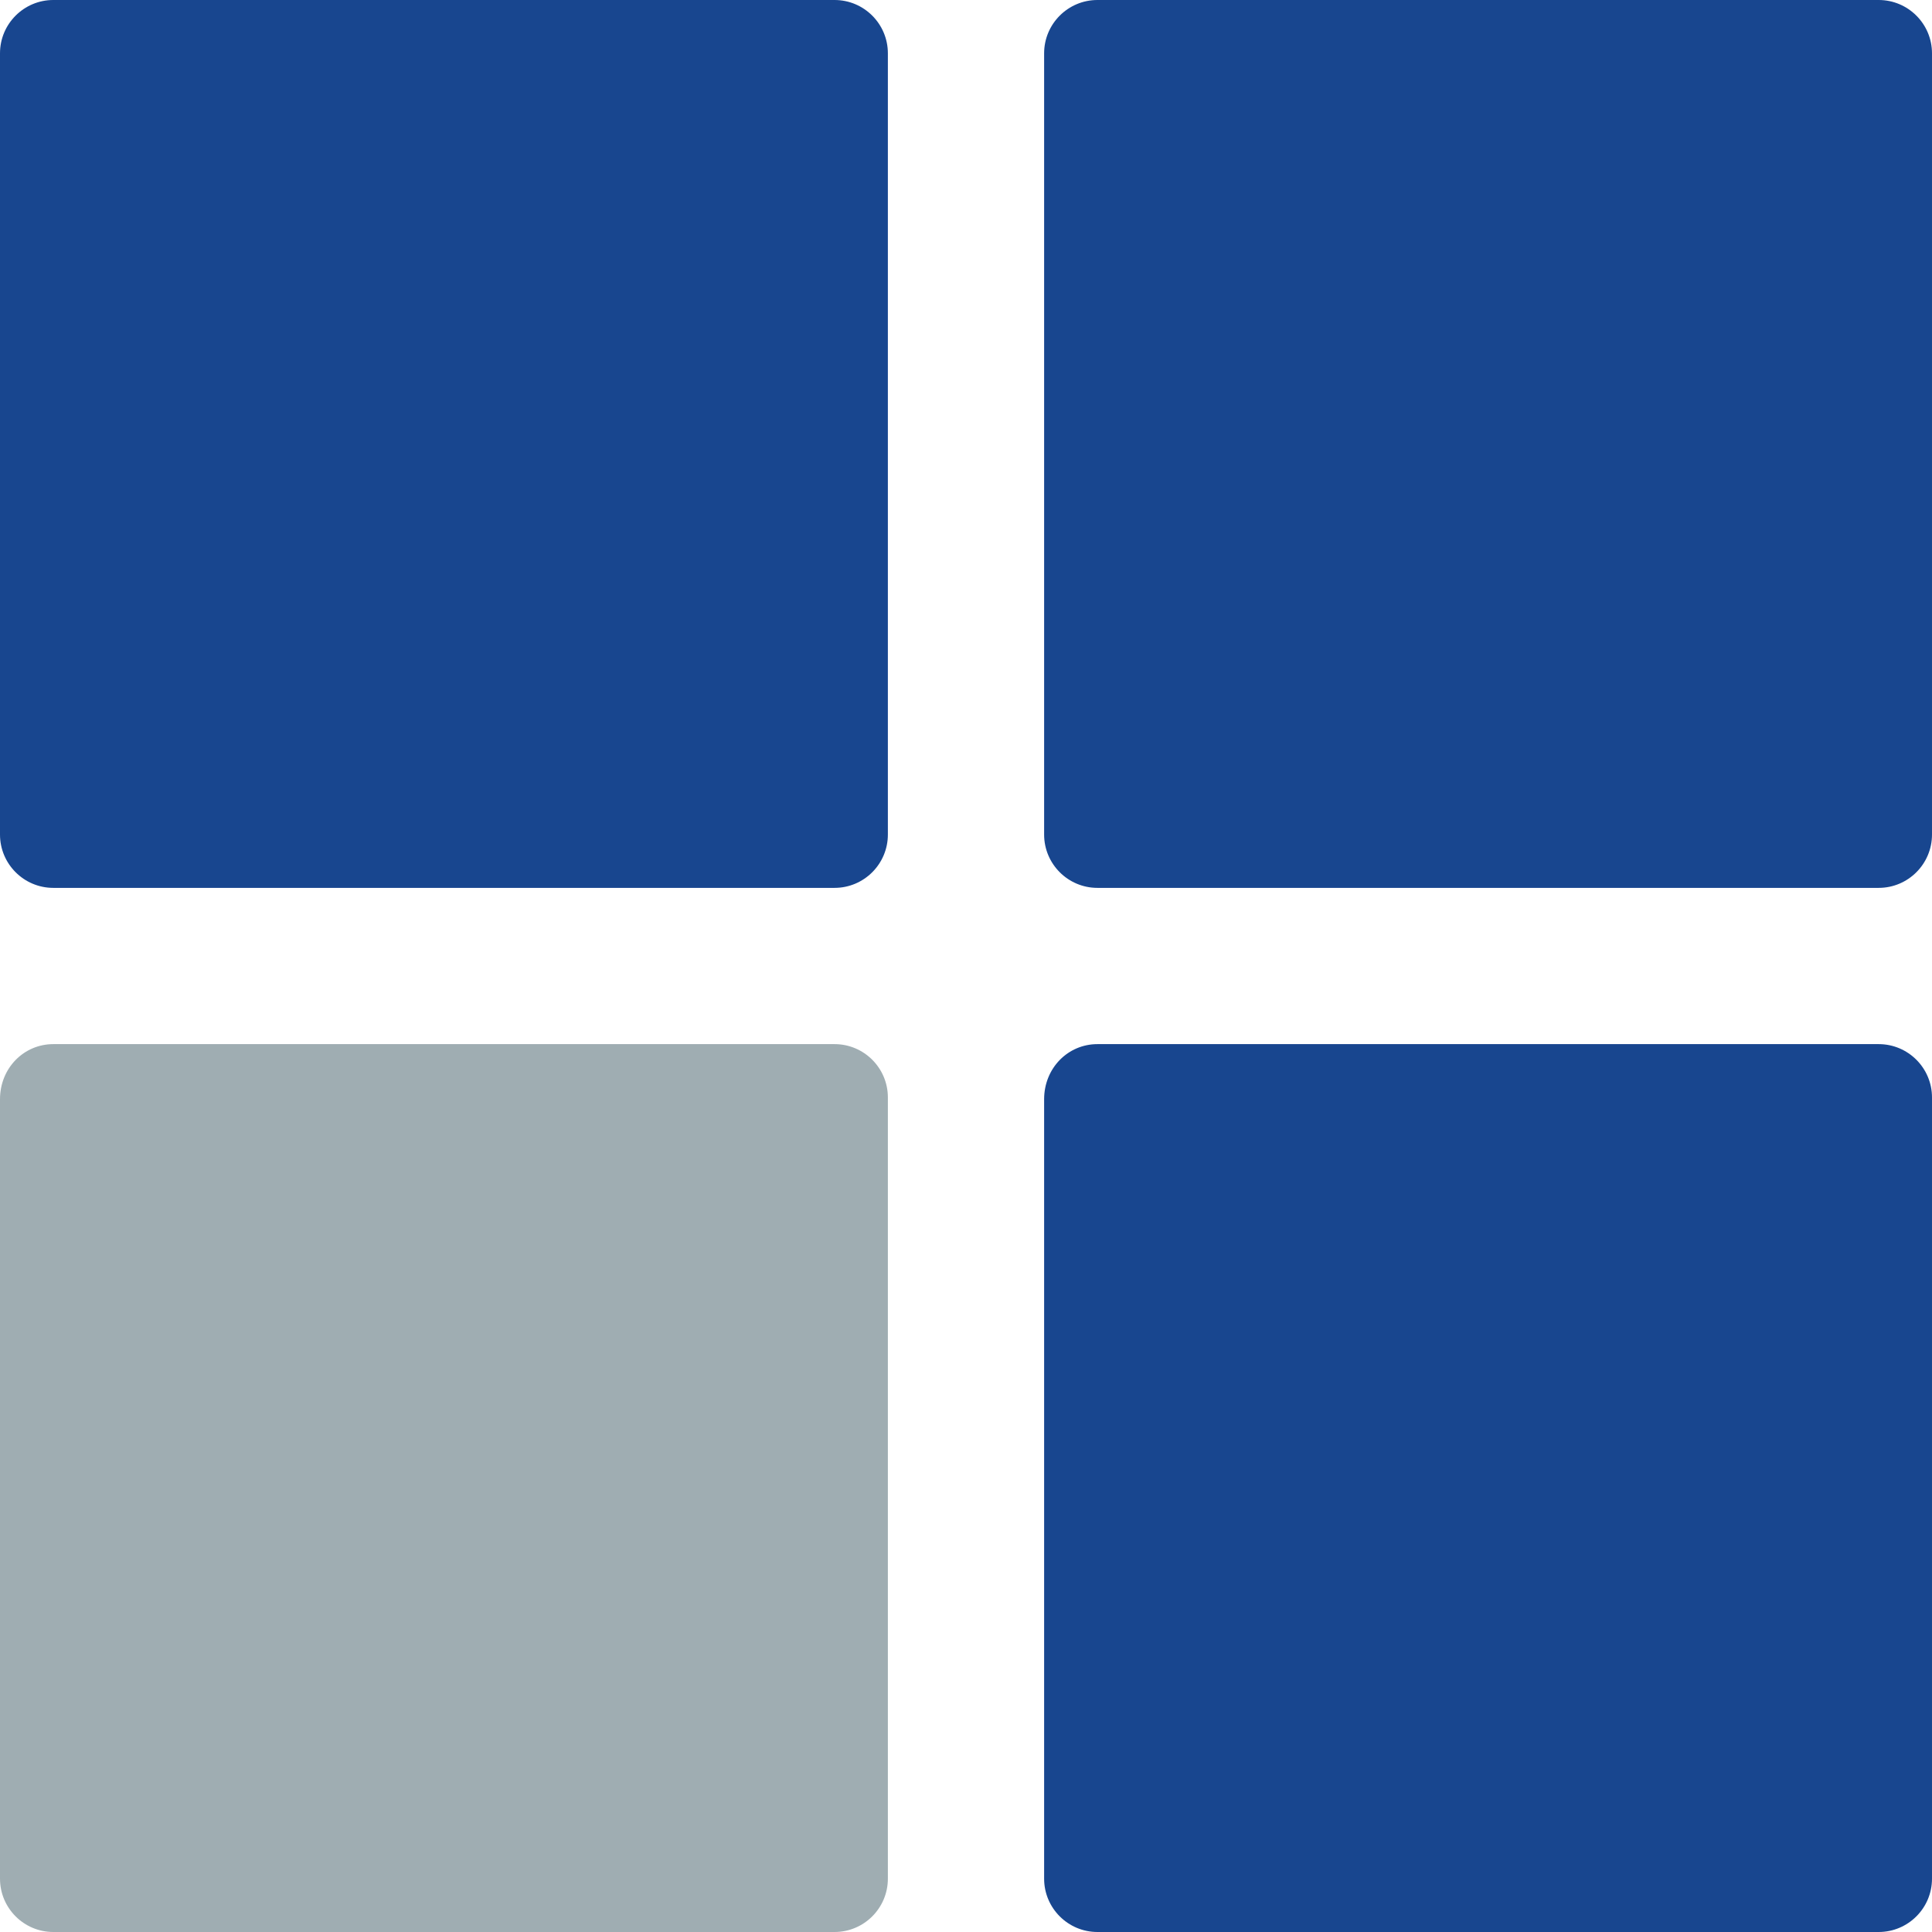
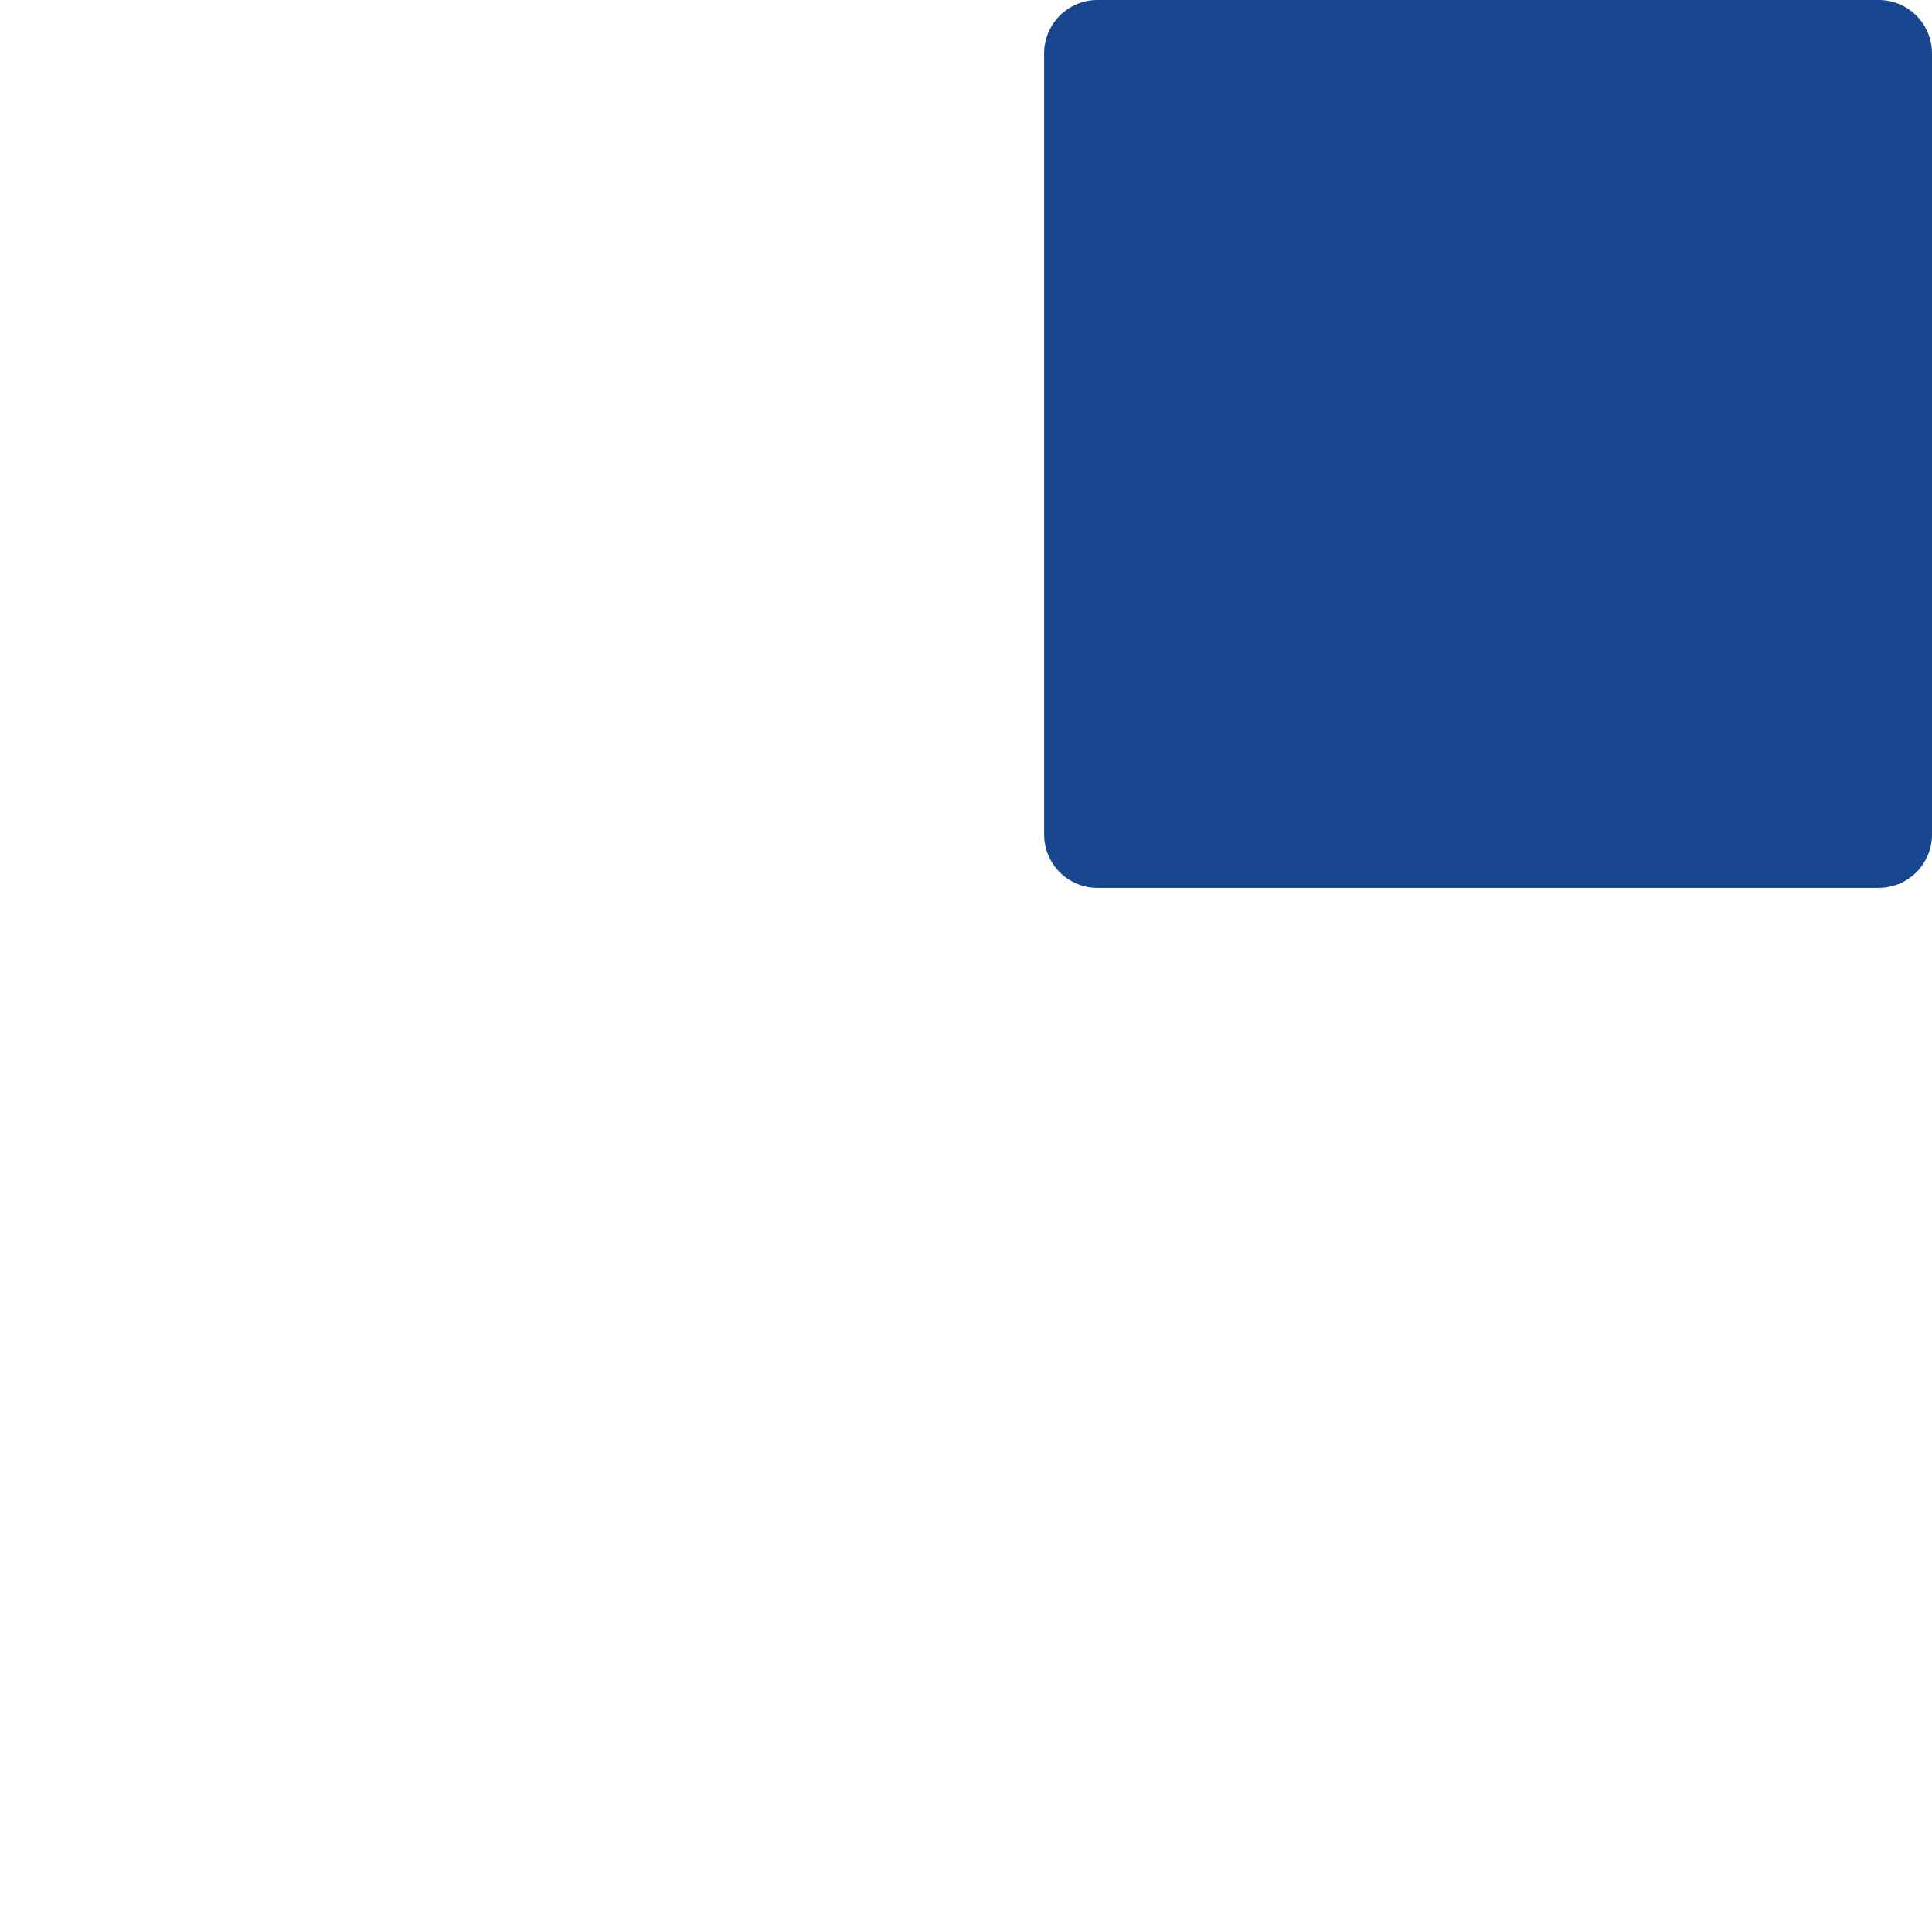
<svg xmlns="http://www.w3.org/2000/svg" version="1.1" id="Ebene_2_00000051374051765792258040000003662374246339532194_" x="0px" y="0px" viewBox="0 0 105.1 105.1" style="enable-background:new 0 0 105.1 105.1;" xml:space="preserve">
  <style type="text/css">
	.st0{fill:#18468F;}
	.st1{fill:#9FADB2;}
</style>
  <g id="Ebene_1-2">
    <g>
-       <path class="st0" d="M2.9,0h42.5c1.6,0,2.9,1.3,2.9,2.9v42.5c0,1.6-1.3,2.9-2.9,2.9H2.9C1.3,48.3,0,47,0,45.4V2.9    C0,1.3,1.3,0,2.9,0z" />
      <path class="st0" d="M59.7,0h42.5c1.6,0,2.9,1.3,2.9,2.9v42.5c0,1.6-1.3,2.9-2.9,2.9H59.7c-1.6,0-2.9-1.3-2.9-2.9V2.9    C56.8,1.3,58.1,0,59.7,0z" />
-       <path class="st1" d="M2.9,56.8h42.5c1.6,0,2.9,1.3,2.9,2.9v42.5c0,1.6-1.3,2.9-2.9,2.9H2.9c-1.6,0-2.9-1.3-2.9-2.9V59.8    C0,58.1,1.3,56.8,2.9,56.8z" />
-       <path class="st0" d="M59.7,56.8h42.5c1.6,0,2.9,1.3,2.9,2.9v42.5c0,1.6-1.3,2.9-2.9,2.9H59.7c-1.6,0-2.9-1.3-2.9-2.9V59.8    C56.8,58.1,58.1,56.8,59.7,56.8z" />
    </g>
  </g>
</svg>